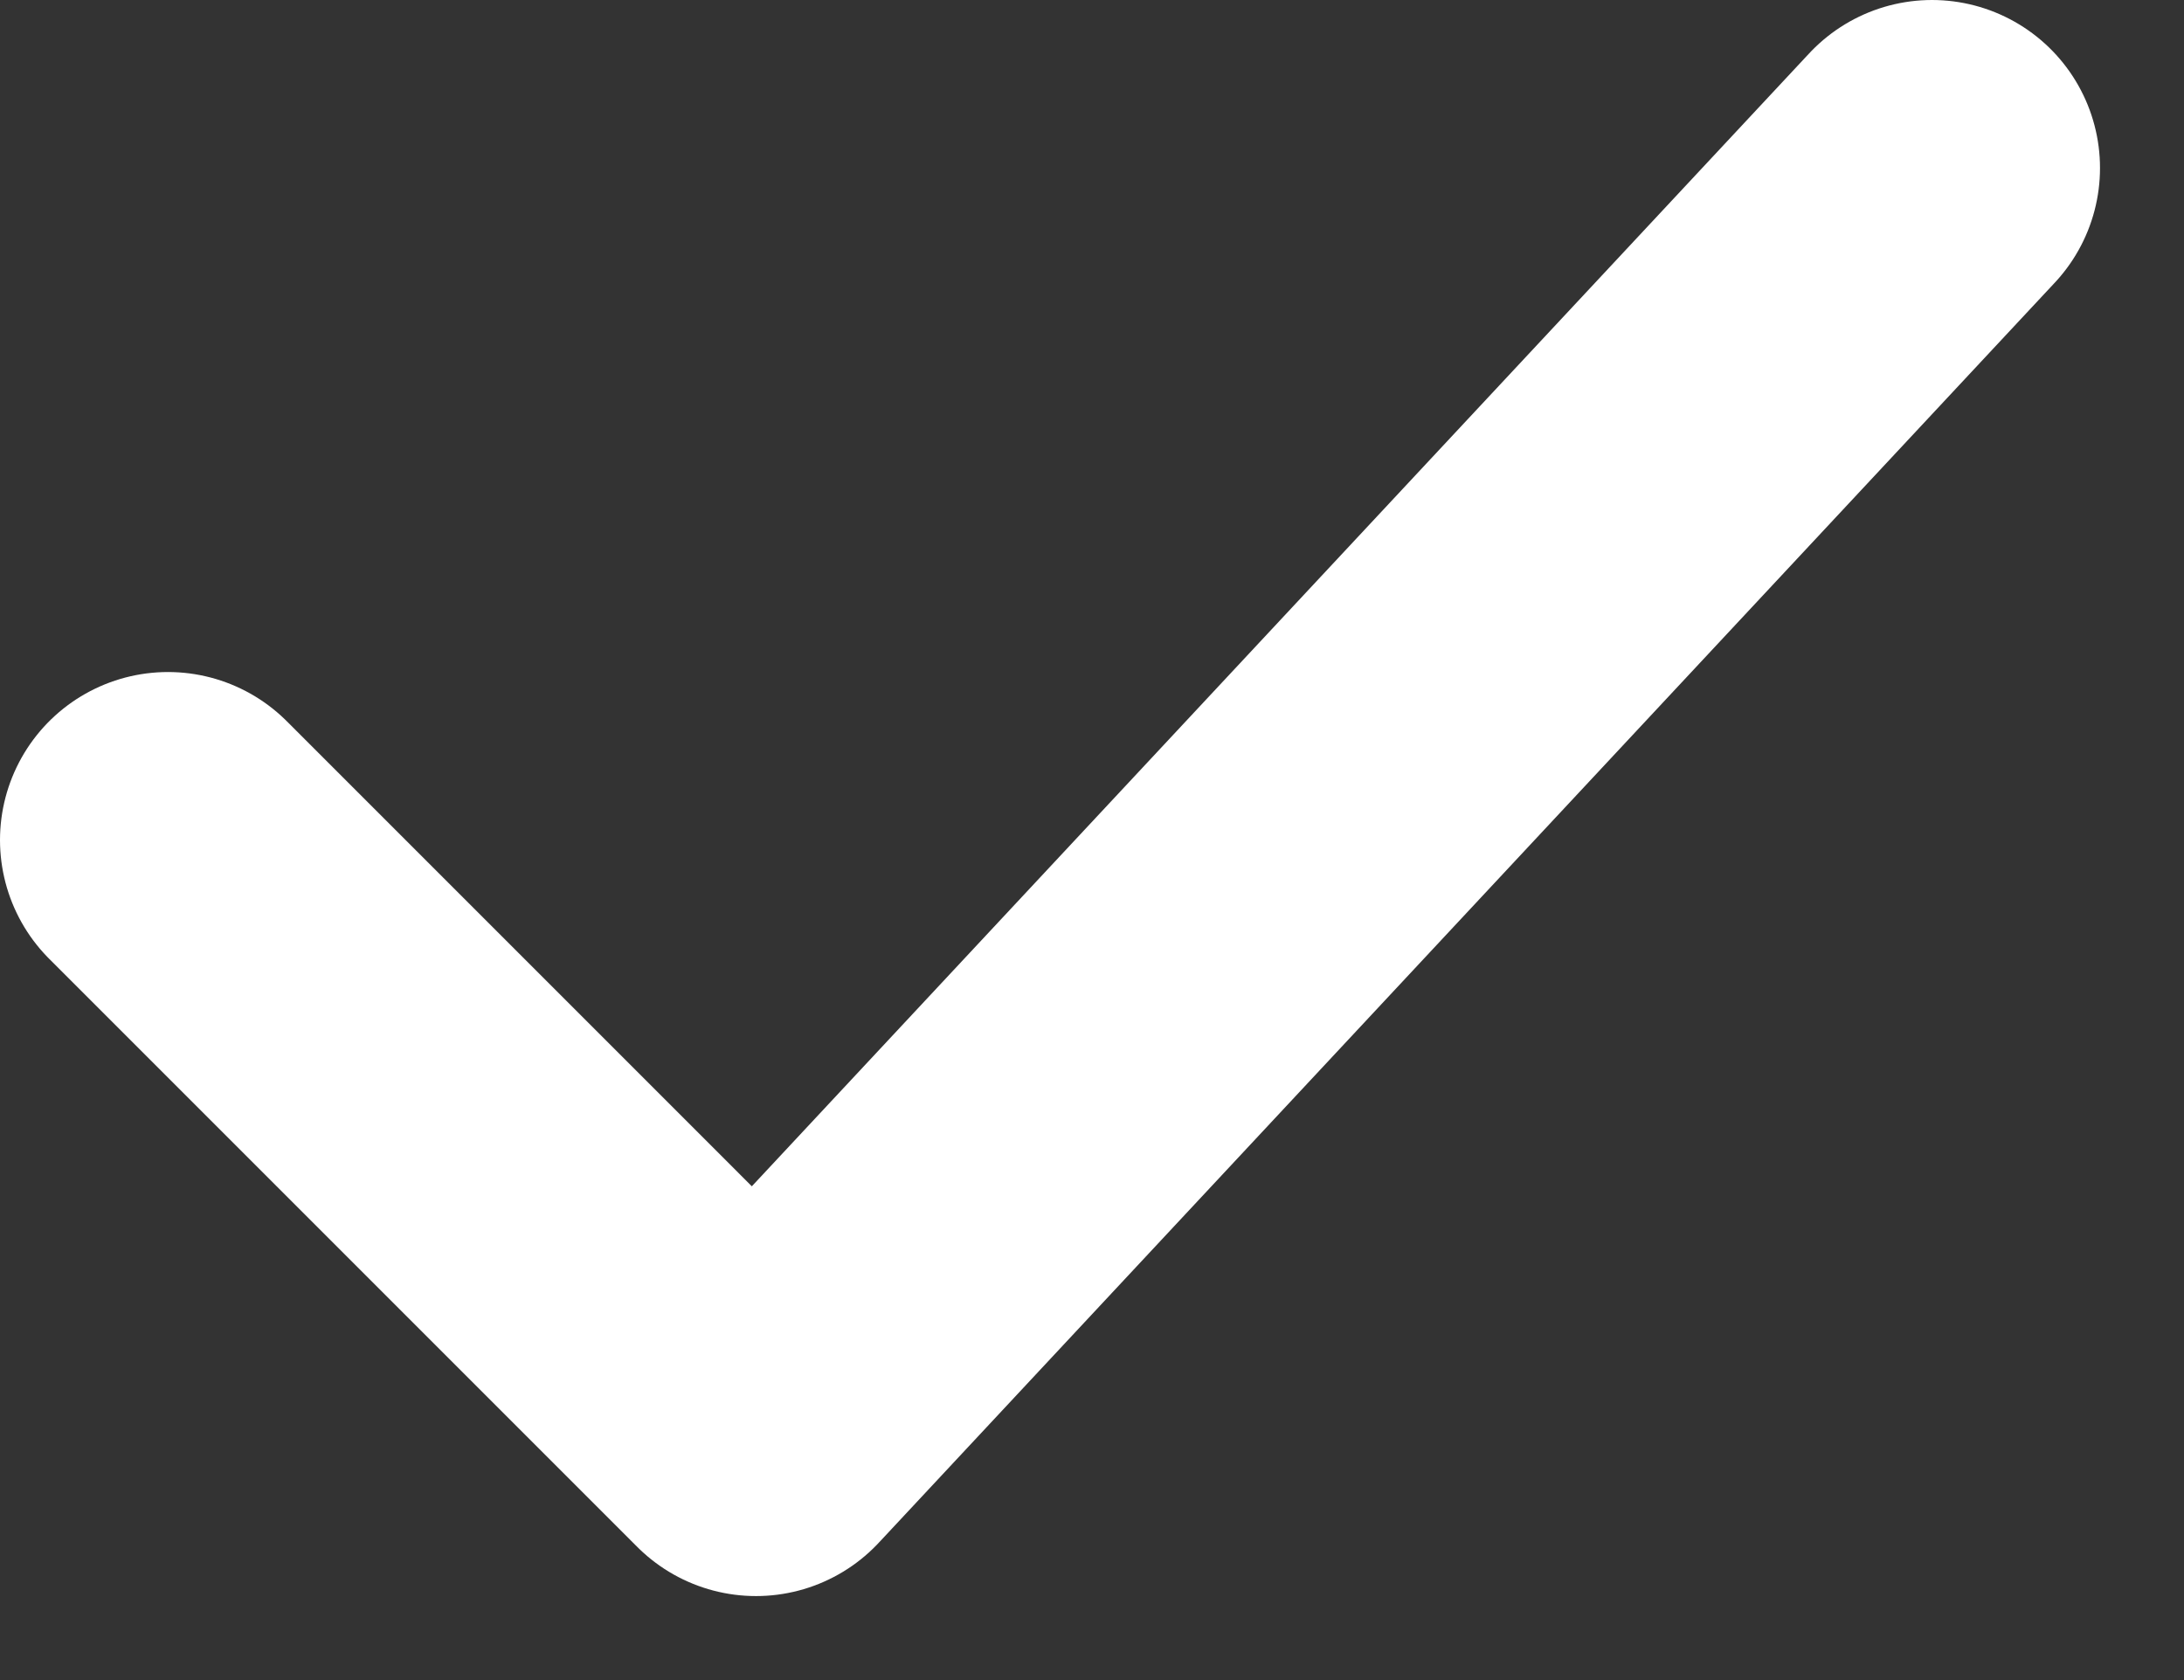
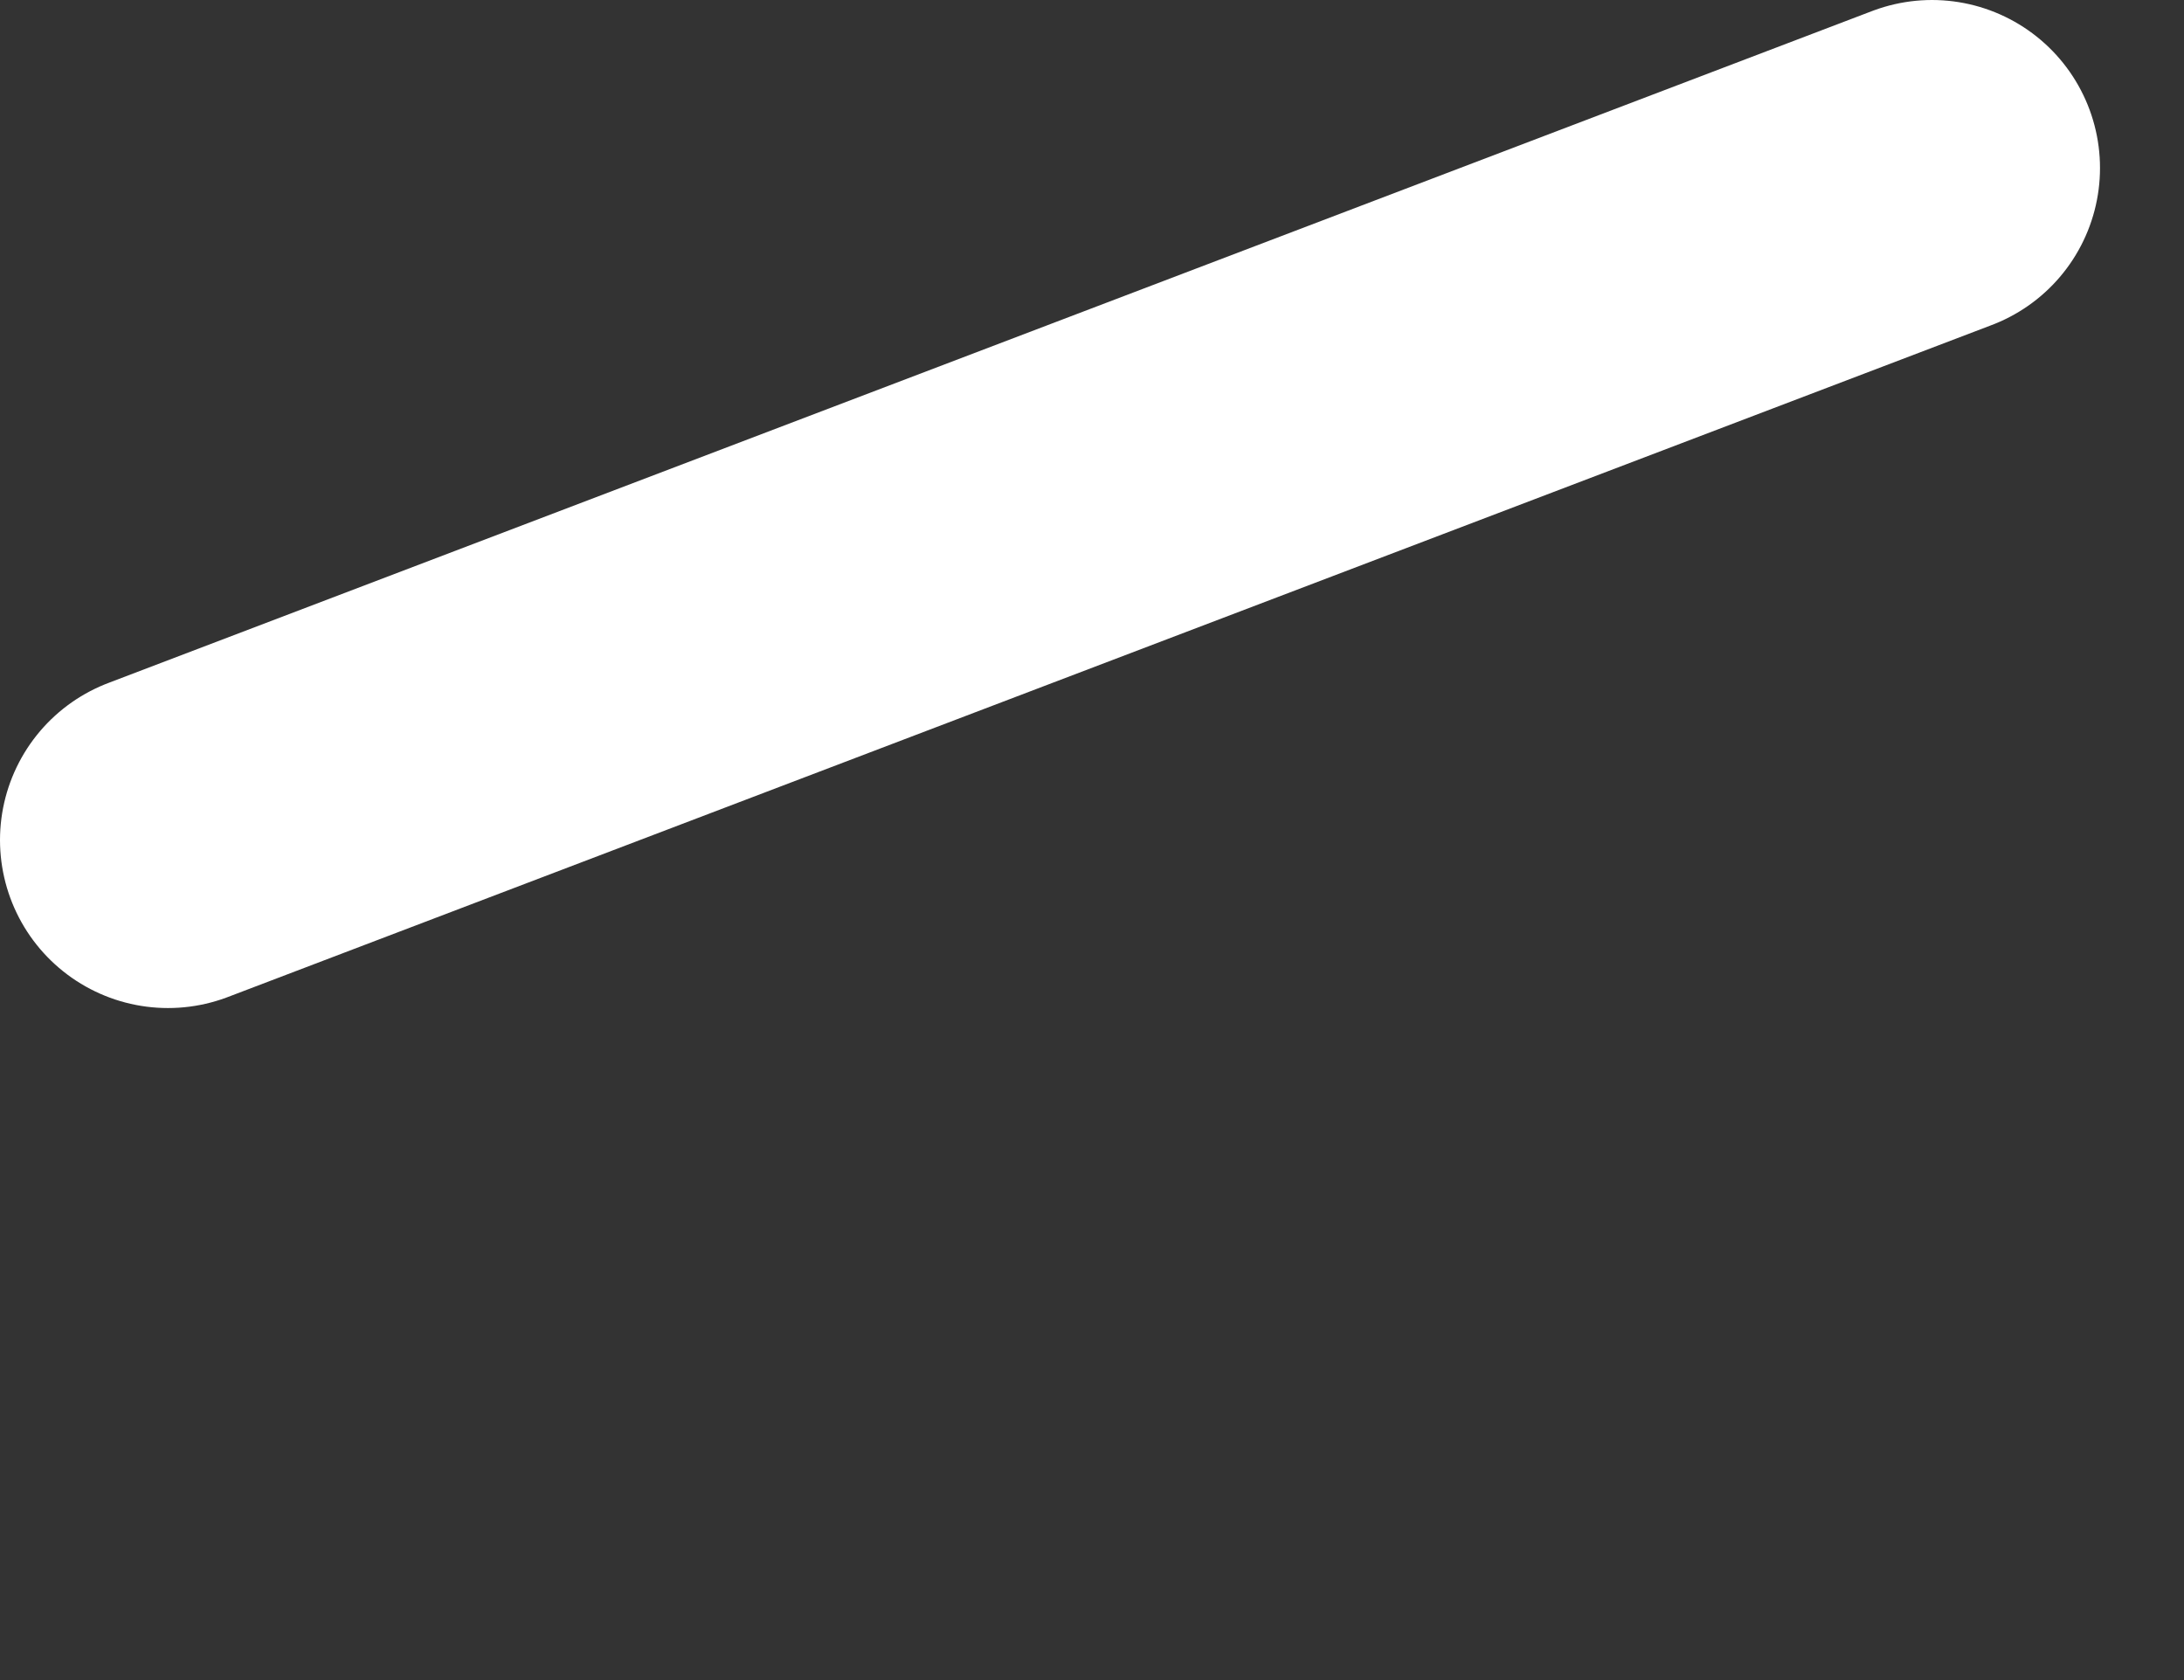
<svg xmlns="http://www.w3.org/2000/svg" width="13" height="10" viewBox="0 0 13 10" fill="none">
  <rect x="0" y="0" width="13" height="10" fill="#333333" stroke="none" />
-   <path d="M1 5L4.5 8.5L11.5 1" stroke="white" stroke-width="2" stroke-linecap="round" stroke-linejoin="round" />
+   <path d="M1 5L11.5 1" stroke="white" stroke-width="2" stroke-linecap="round" stroke-linejoin="round" />
</svg>